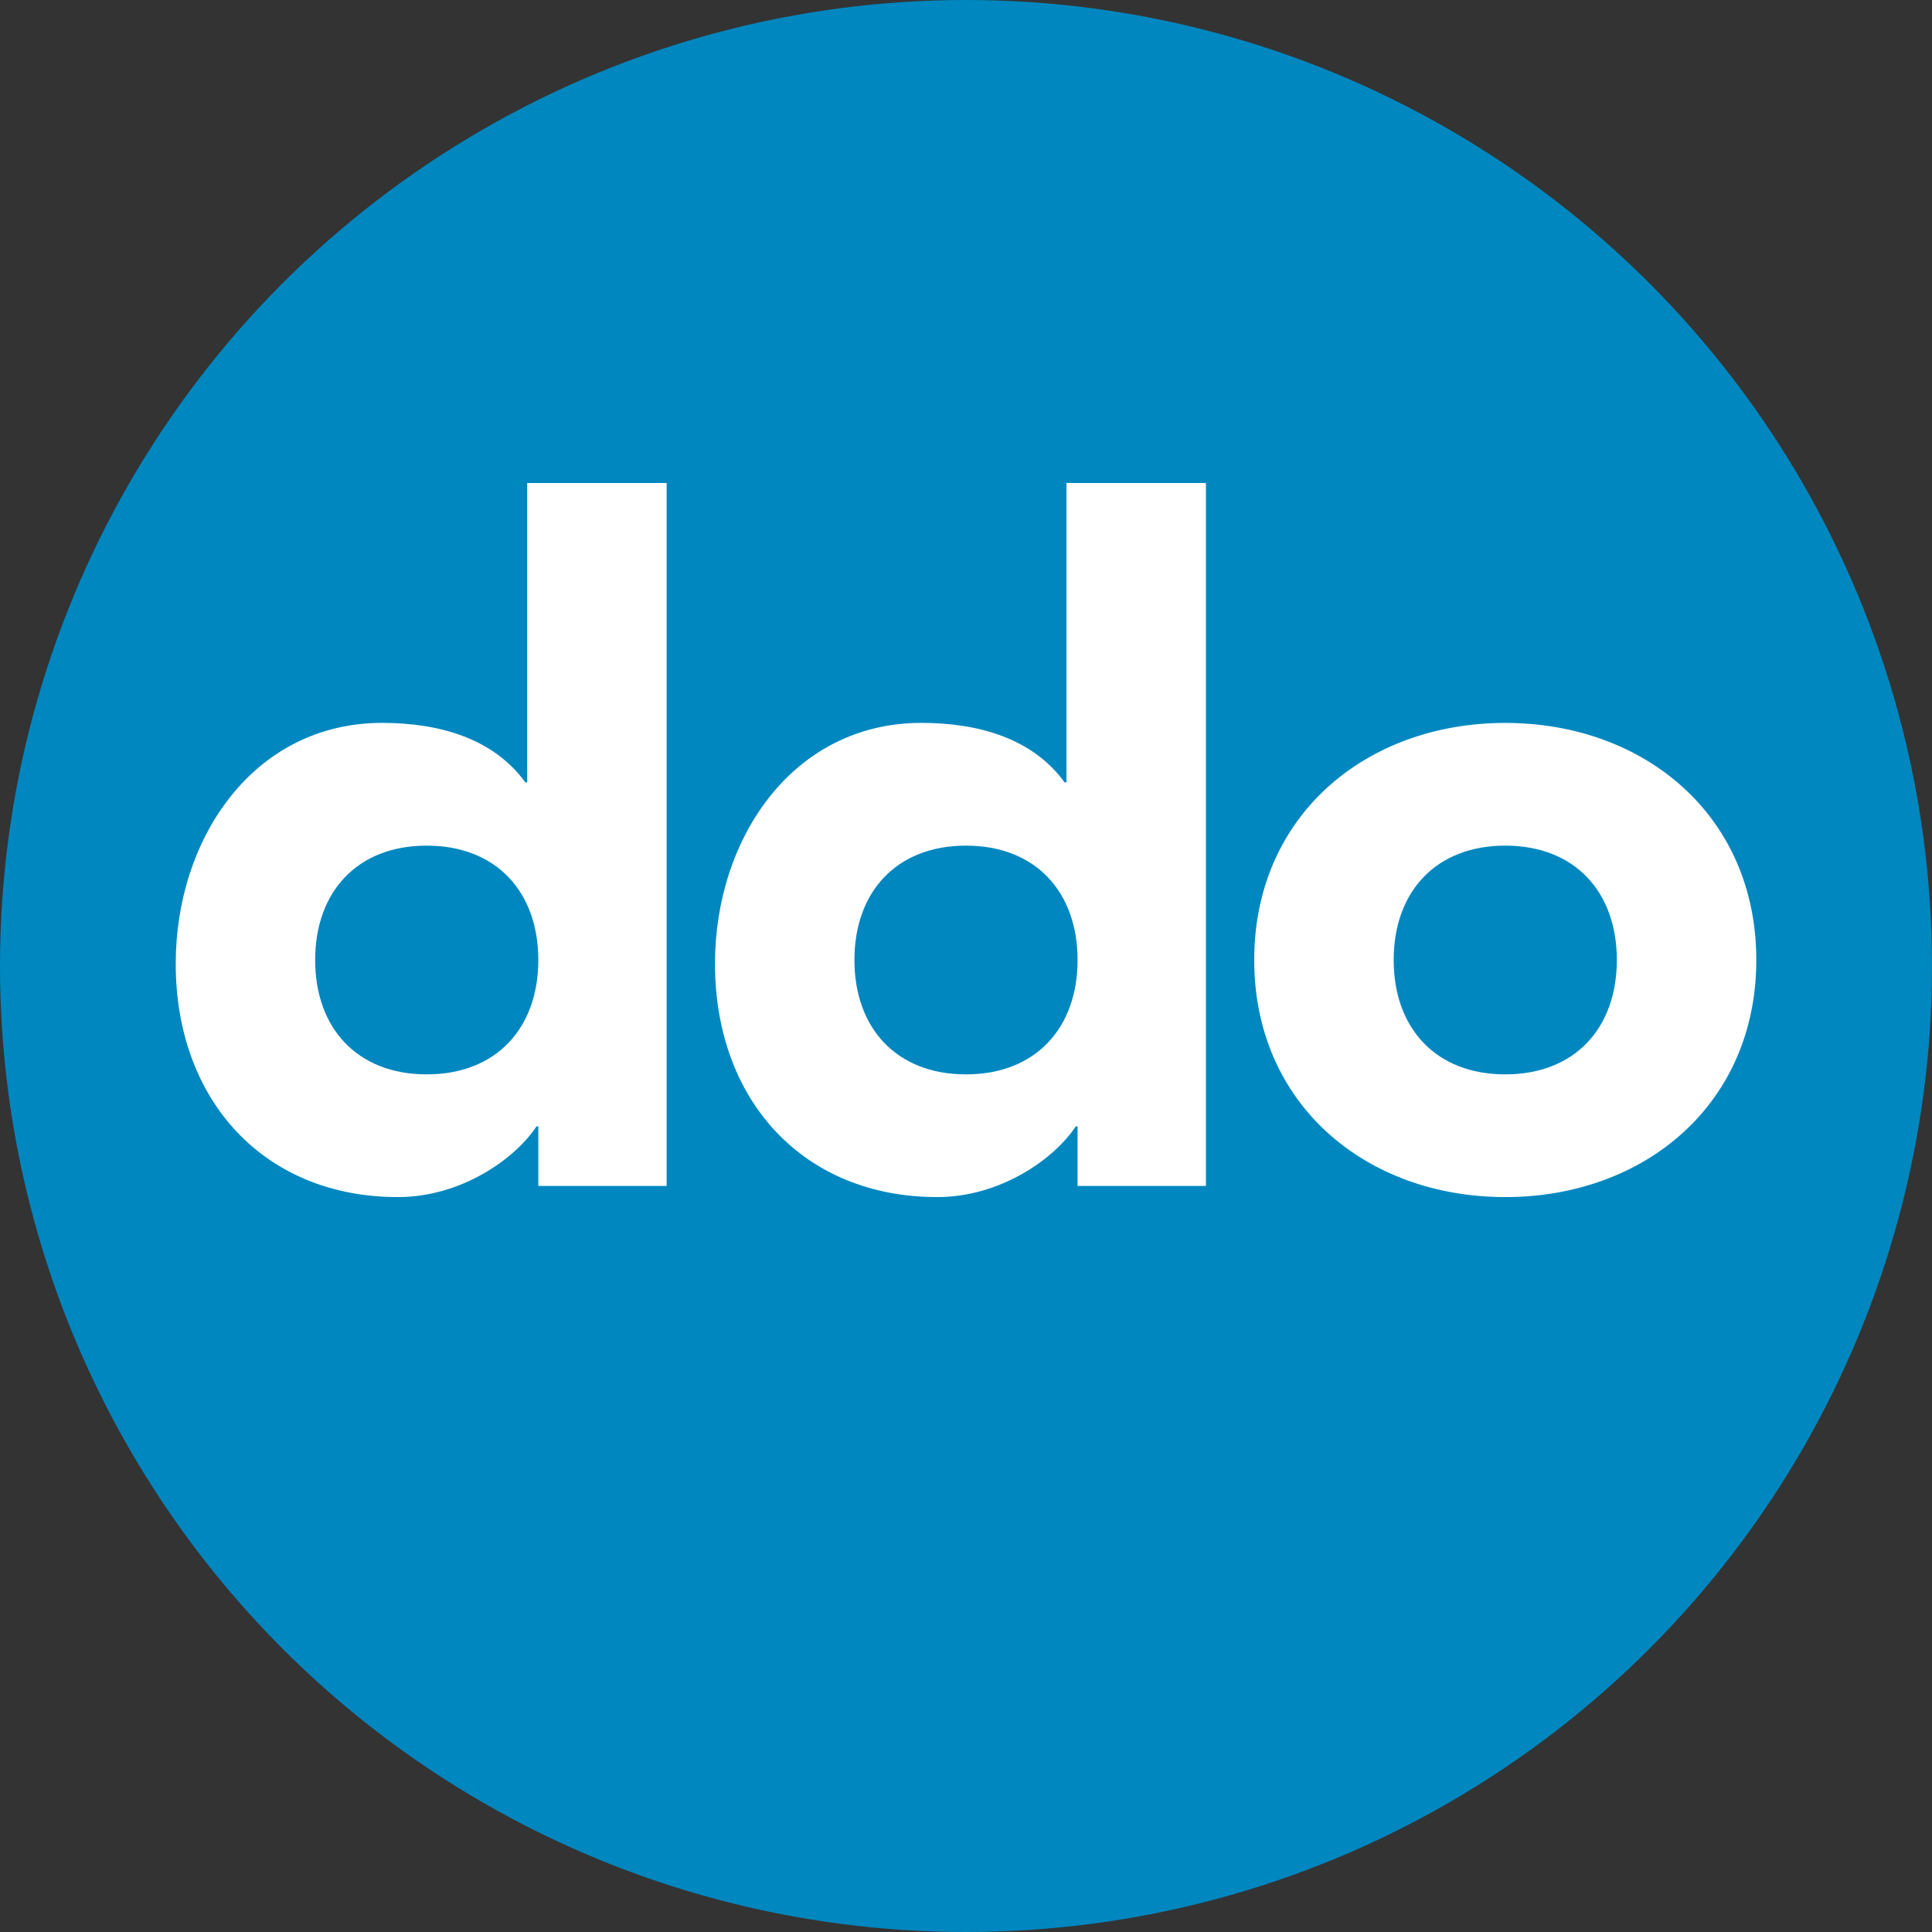
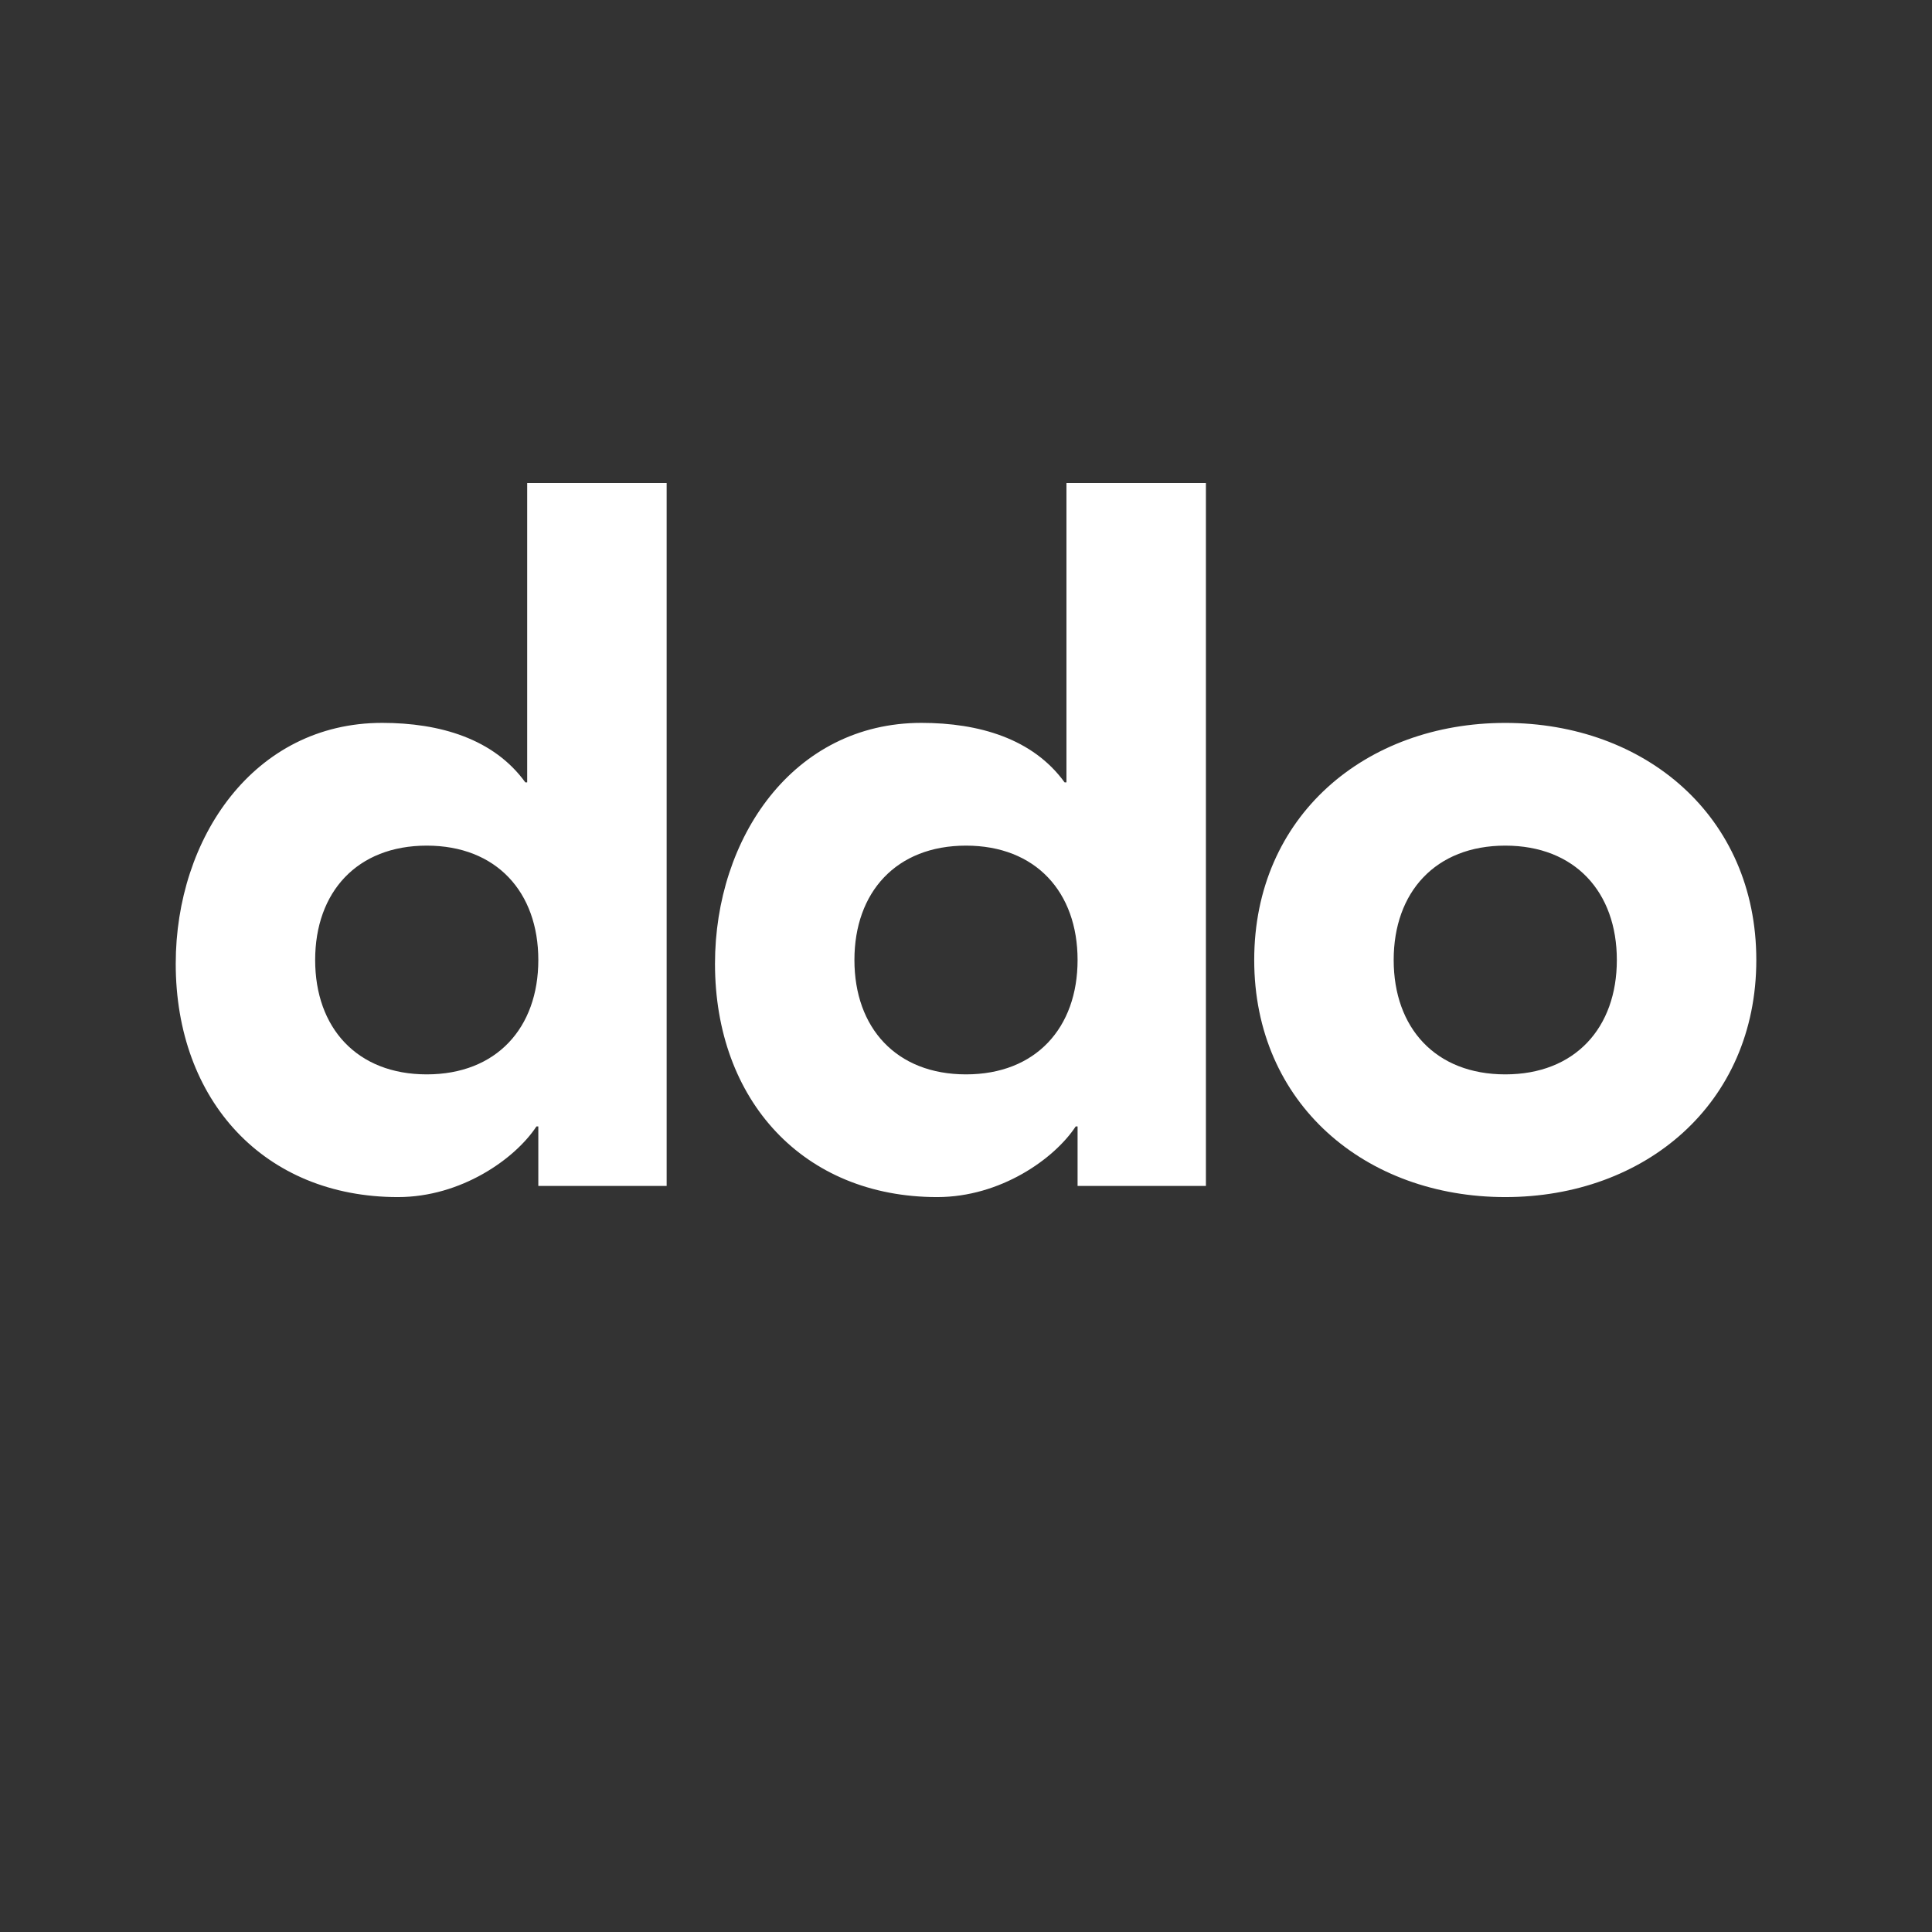
<svg xmlns="http://www.w3.org/2000/svg" width="512" height="512" viewBox="0 0 512 512" fill="none">
  <rect x="0" y="0" width="512" height="512" fill="#333333" stroke="none" />
-   <circle fill="#0087c0" r="256" cx="256" cy="256" />
-   <path fill="white" d="M176.66 314.28H142.66V298.51H142.17C136.5 307.13 122.21 317.24 105.46 317.24C69.98 317.24 46.57 291.61 46.57 255.39C46.57 222.12 67.27 191.57 101.27 191.57C116.55 191.57 130.84 195.76 139.22 207.34H139.71V128H176.67V314.28H176.66ZM113.09 224.1C94.61 224.1 83.52 236.42 83.52 254.41C83.52 272.4 94.61 284.72 113.09 284.72C131.57 284.72 142.66 272.4 142.66 254.41C142.66 236.42 131.57 224.1 113.09 224.1ZM319.57 314.28H285.57V298.51H285.08C279.41 307.13 265.12 317.24 248.37 317.24C212.89 317.24 189.48 291.61 189.48 255.39C189.48 222.12 210.18 191.57 244.18 191.57C259.46 191.57 273.75 195.76 282.13 207.34H282.62V128H319.58V314.28H319.57ZM256 224.1C237.52 224.1 226.43 236.42 226.43 254.41C226.43 272.4 237.52 284.72 256 284.72C274.48 284.72 285.57 272.4 285.57 254.41C285.57 236.42 274.48 224.1 256 224.1ZM465.44 254.41C465.44 216.22 435.87 191.58 398.91 191.58C361.95 191.58 332.38 216.22 332.38 254.41C332.38 292.6 361.95 317.24 398.91 317.24C435.87 317.24 465.44 292.6 465.44 254.41ZM428.48 254.41C428.48 272.4 417.39 284.72 398.91 284.72C380.43 284.72 369.34 272.4 369.34 254.41C369.34 236.42 380.43 224.1 398.91 224.1C417.39 224.1 428.48 236.42 428.48 254.41Z" />
+   <path fill="white" d="M176.66 314.28H142.66V298.51H142.17C136.5 307.13 122.21 317.24 105.46 317.24C69.98 317.24 46.57 291.61 46.57 255.39C46.57 222.12 67.27 191.57 101.27 191.57C116.55 191.57 130.84 195.76 139.22 207.34H139.71V128H176.67V314.28H176.66ZM113.09 224.1C94.61 224.1 83.52 236.42 83.52 254.41C83.52 272.4 94.61 284.72 113.09 284.72C131.57 284.72 142.66 272.4 142.66 254.41C142.66 236.42 131.57 224.1 113.09 224.1ZM319.57 314.28H285.57V298.51H285.08C279.41 307.13 265.12 317.24 248.37 317.24C212.89 317.24 189.48 291.61 189.48 255.39C189.48 222.12 210.18 191.57 244.18 191.57C259.46 191.57 273.75 195.76 282.13 207.34H282.62V128H319.58V314.28H319.57ZM256 224.1C237.52 224.1 226.43 236.42 226.43 254.41C226.43 272.4 237.52 284.72 256 284.72C274.48 284.72 285.57 272.4 285.57 254.41C285.57 236.42 274.48 224.1 256 224.1ZM465.44 254.41C465.44 216.22 435.87 191.58 398.91 191.58C361.95 191.58 332.38 216.22 332.38 254.41C332.38 292.6 361.95 317.24 398.91 317.24C435.87 317.24 465.44 292.6 465.44 254.41M428.48 254.41C428.48 272.4 417.39 284.72 398.91 284.72C380.43 284.72 369.34 272.4 369.34 254.41C369.34 236.42 380.43 224.1 398.91 224.1C417.39 224.1 428.48 236.42 428.48 254.41Z" />
</svg>